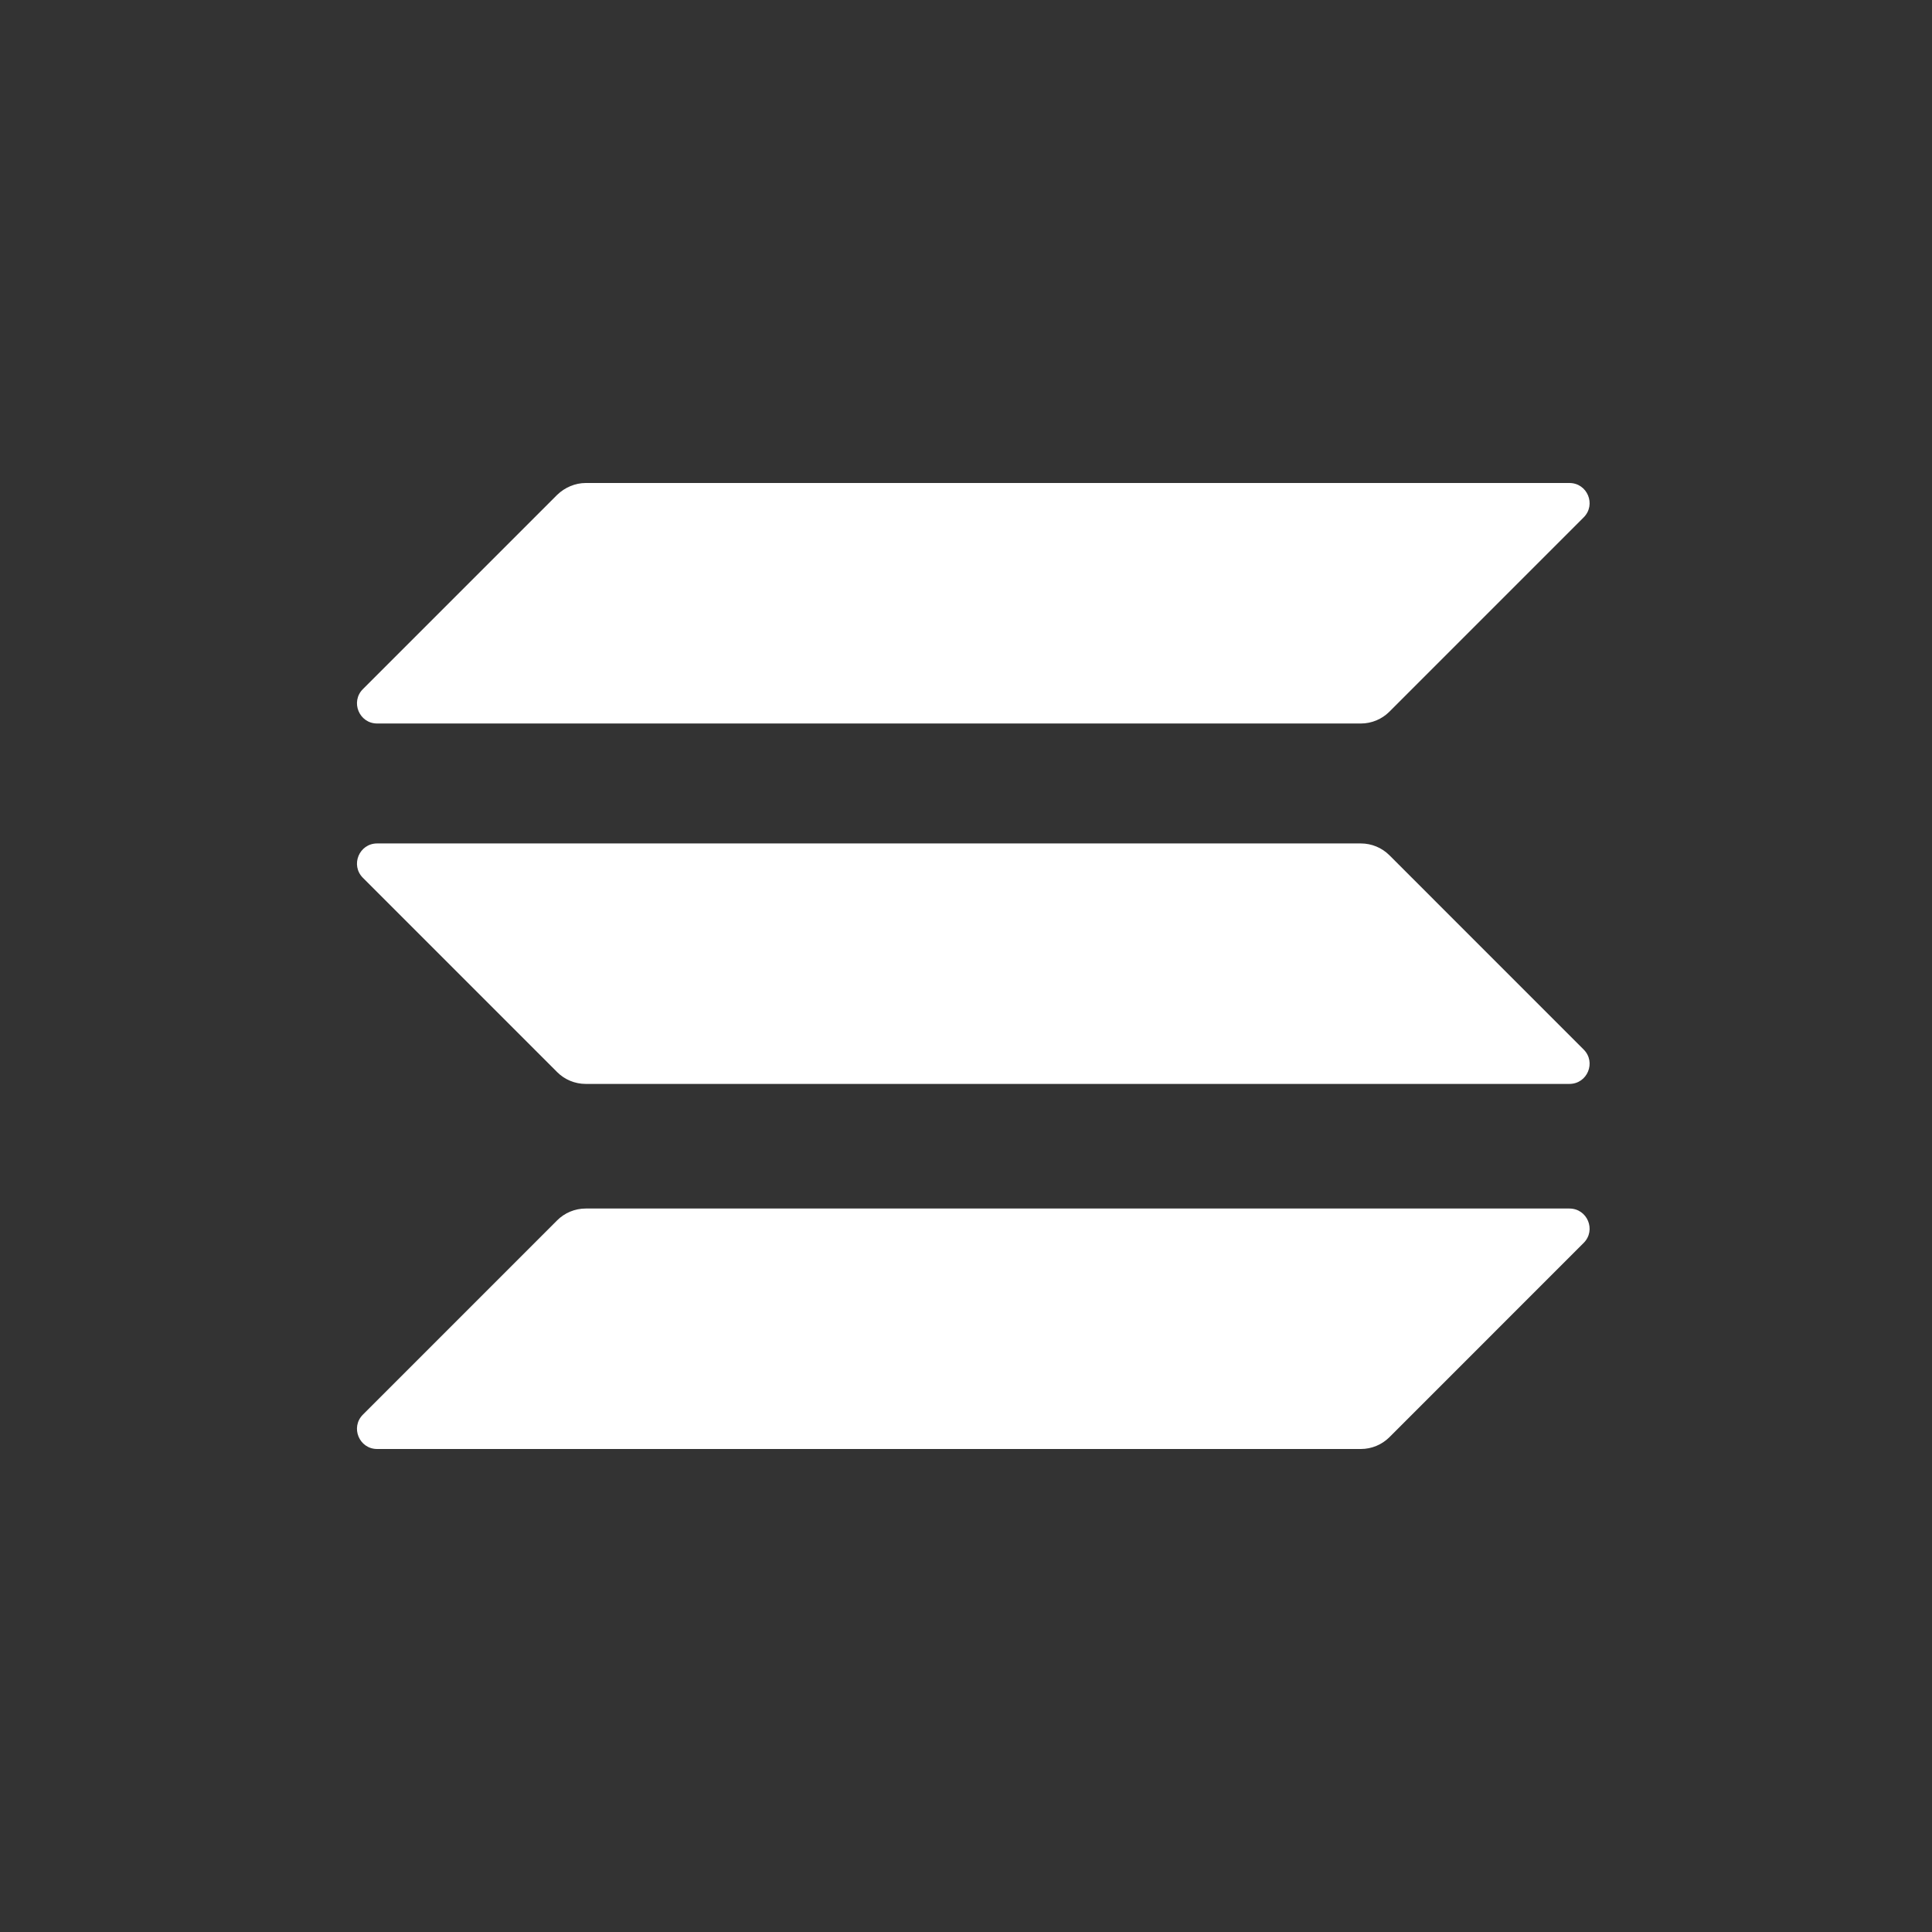
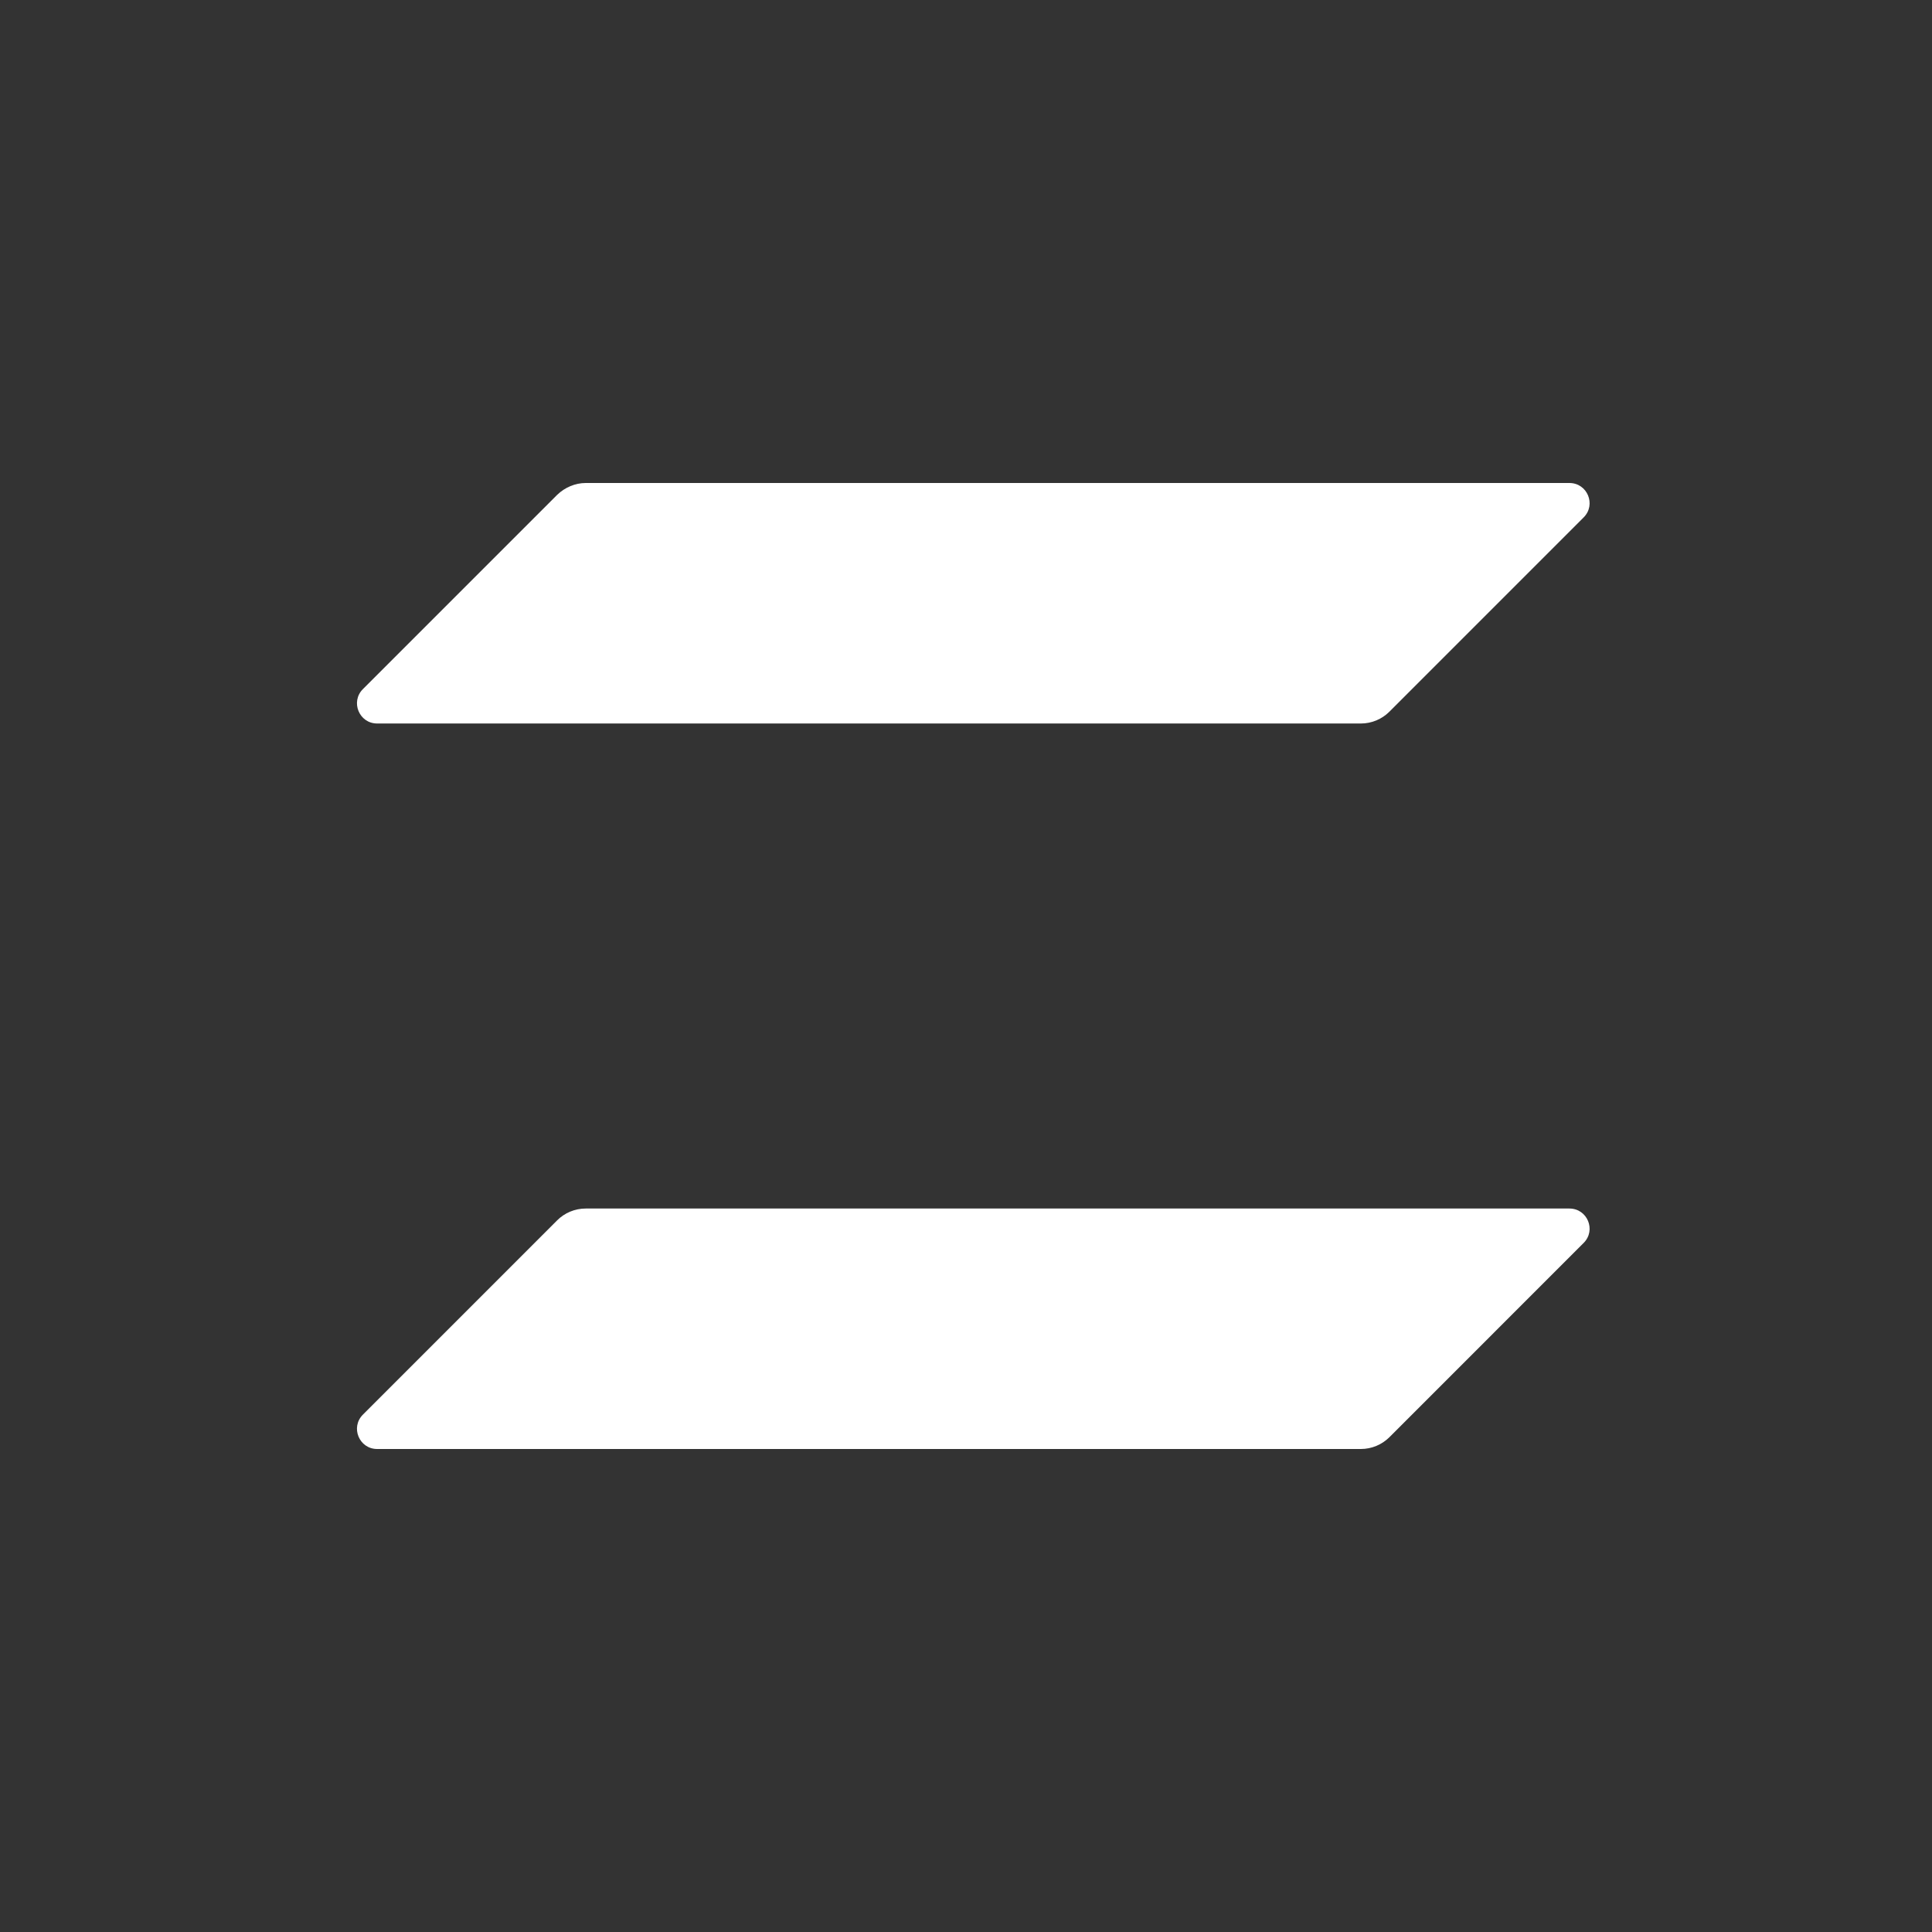
<svg xmlns="http://www.w3.org/2000/svg" width="60" height="60" viewBox="0 0 60 60" fill="none">
  <rect x="0" y="0" width="60" height="60" fill="#333333" stroke="none" />
  <path d="M17.305 37.897C17.536 37.666 17.854 37.532 18.191 37.532H48.739C49.298 37.532 49.577 38.205 49.182 38.6L43.148 44.635C42.916 44.865 42.599 45 42.262 45H11.713C11.155 45 10.876 44.327 11.271 43.932L17.305 37.897Z" fill="white" />
  <path d="M17.305 15.366C17.546 15.135 17.864 15 18.191 15H48.739C49.298 15 49.577 15.674 49.182 16.068L43.148 22.103C42.916 22.334 42.599 22.469 42.262 22.469H11.713C11.155 22.469 10.876 21.795 11.271 21.4L17.305 15.366Z" fill="white" />
-   <path d="M43.148 26.559C42.916 26.328 42.599 26.194 42.262 26.194H11.713C11.155 26.194 10.876 26.867 11.271 27.262L17.305 33.297C17.536 33.528 17.854 33.662 18.191 33.662H48.739C49.298 33.662 49.577 32.989 49.182 32.594L43.148 26.559Z" fill="white" />
</svg>